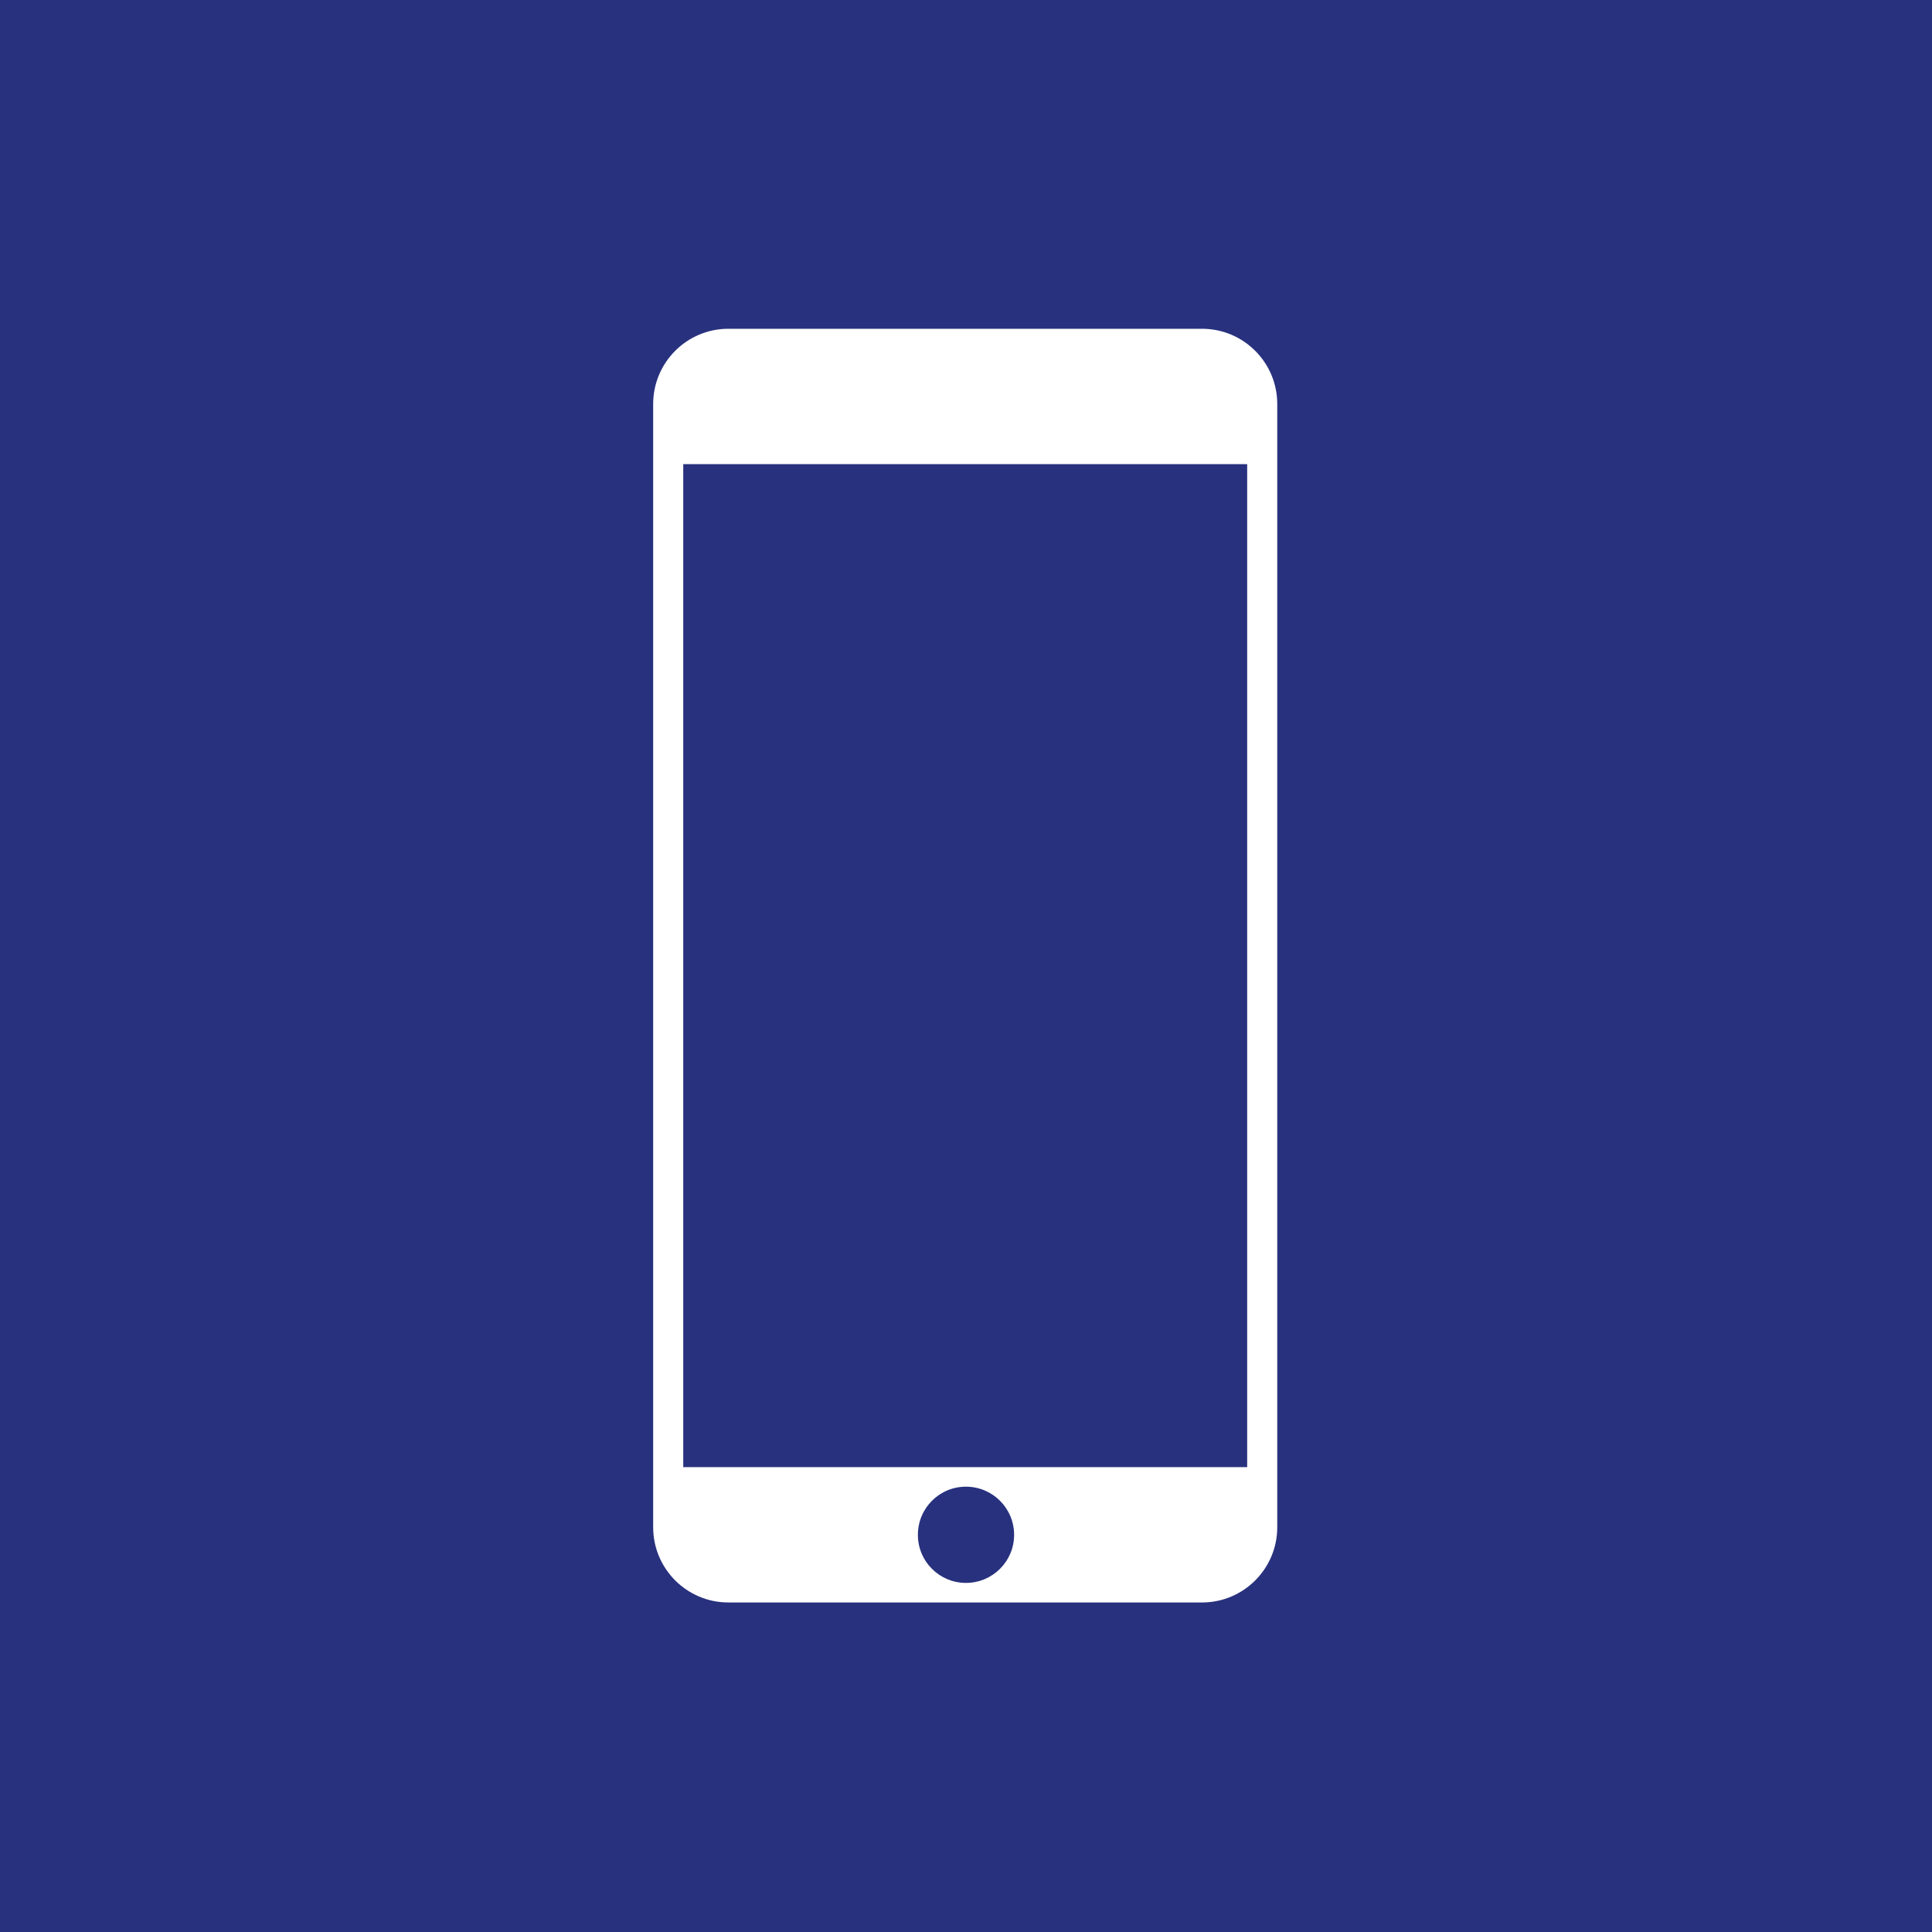
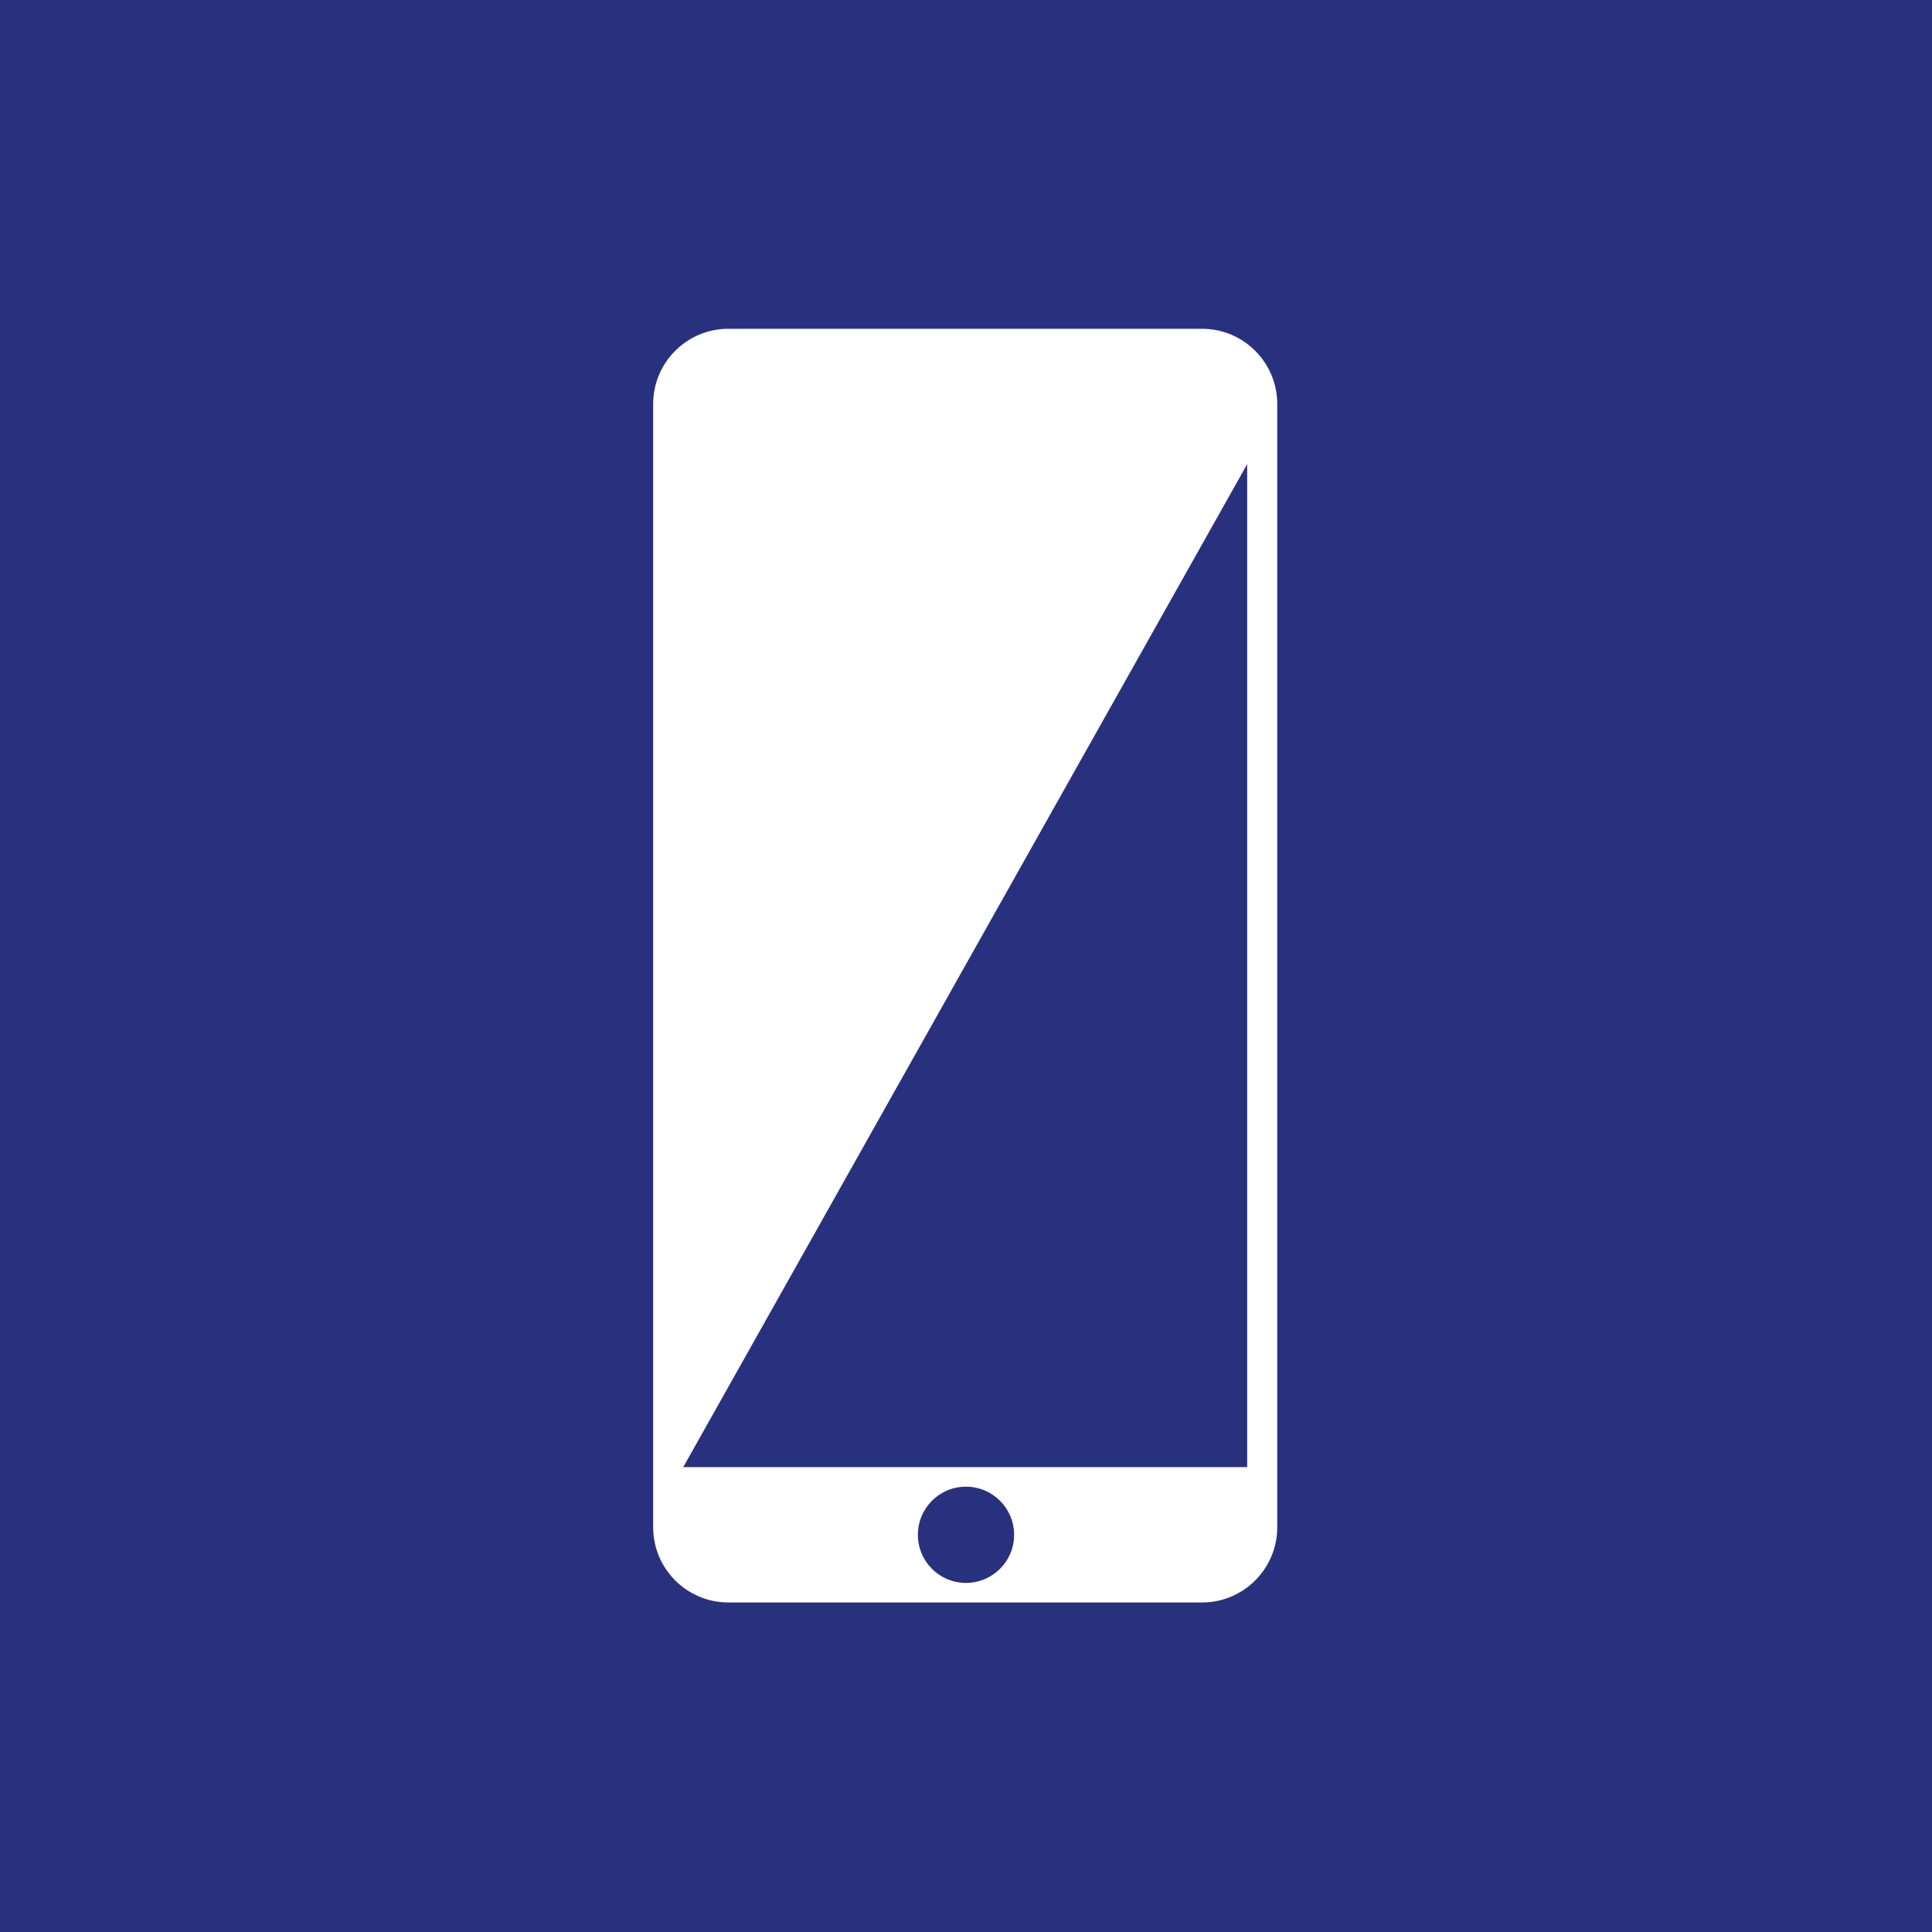
<svg xmlns="http://www.w3.org/2000/svg" width="810" zoomAndPan="magnify" viewBox="0 0 810 810" height="810" preserveAspectRatio="xMidYMid meet" version="1.0">
  <defs>
    <clipPath id="clip-0">
      <path d="M 273.844 137.84 L 535.492 137.84 L 535.492 671.84 L 273.844 671.84 Z M 273.844 137.84 " clip-rule="nonzero" />
    </clipPath>
  </defs>
  <rect x="-81" width="972" fill="rgb(100%, 100%, 100%)" y="-81" height="972" fill-opacity="1" />
-   <rect x="-81" width="972" fill="rgb(100%, 100%, 100%)" y="-81" height="972" fill-opacity="1" />
  <rect x="-81" width="972" fill="rgb(15.689%, 19.22%, 49.409%)" y="-81" height="972" fill-opacity="1" />
  <g clip-path="url(#clip-0)">
-     <path fill="rgb(100%, 100%, 100%)" d="M 384.828 643.492 C 384.828 632.305 393.836 623.297 404.977 623.297 C 416.117 623.297 425.172 632.305 425.172 643.492 C 425.172 654.633 416.117 663.641 404.977 663.641 C 393.836 663.641 384.828 654.633 384.828 643.492 Z M 286.457 615.094 L 286.457 194.59 L 522.883 194.59 L 522.883 615.094 Z M 535.492 640.316 L 535.492 169.367 C 535.492 151.969 521.367 137.84 503.965 137.84 L 305.371 137.84 C 287.973 137.84 273.844 151.969 273.844 169.367 L 273.844 640.316 C 273.844 657.715 287.973 671.84 305.371 671.84 L 503.965 671.84 C 521.367 671.84 535.492 657.715 535.492 640.316 " fill-opacity="1" fill-rule="nonzero" />
+     <path fill="rgb(100%, 100%, 100%)" d="M 384.828 643.492 C 384.828 632.305 393.836 623.297 404.977 623.297 C 416.117 623.297 425.172 632.305 425.172 643.492 C 425.172 654.633 416.117 663.641 404.977 663.641 C 393.836 663.641 384.828 654.633 384.828 643.492 Z M 286.457 615.094 L 522.883 194.59 L 522.883 615.094 Z M 535.492 640.316 L 535.492 169.367 C 535.492 151.969 521.367 137.84 503.965 137.84 L 305.371 137.84 C 287.973 137.84 273.844 151.969 273.844 169.367 L 273.844 640.316 C 273.844 657.715 287.973 671.84 305.371 671.84 L 503.965 671.84 C 521.367 671.84 535.492 657.715 535.492 640.316 " fill-opacity="1" fill-rule="nonzero" />
  </g>
</svg>